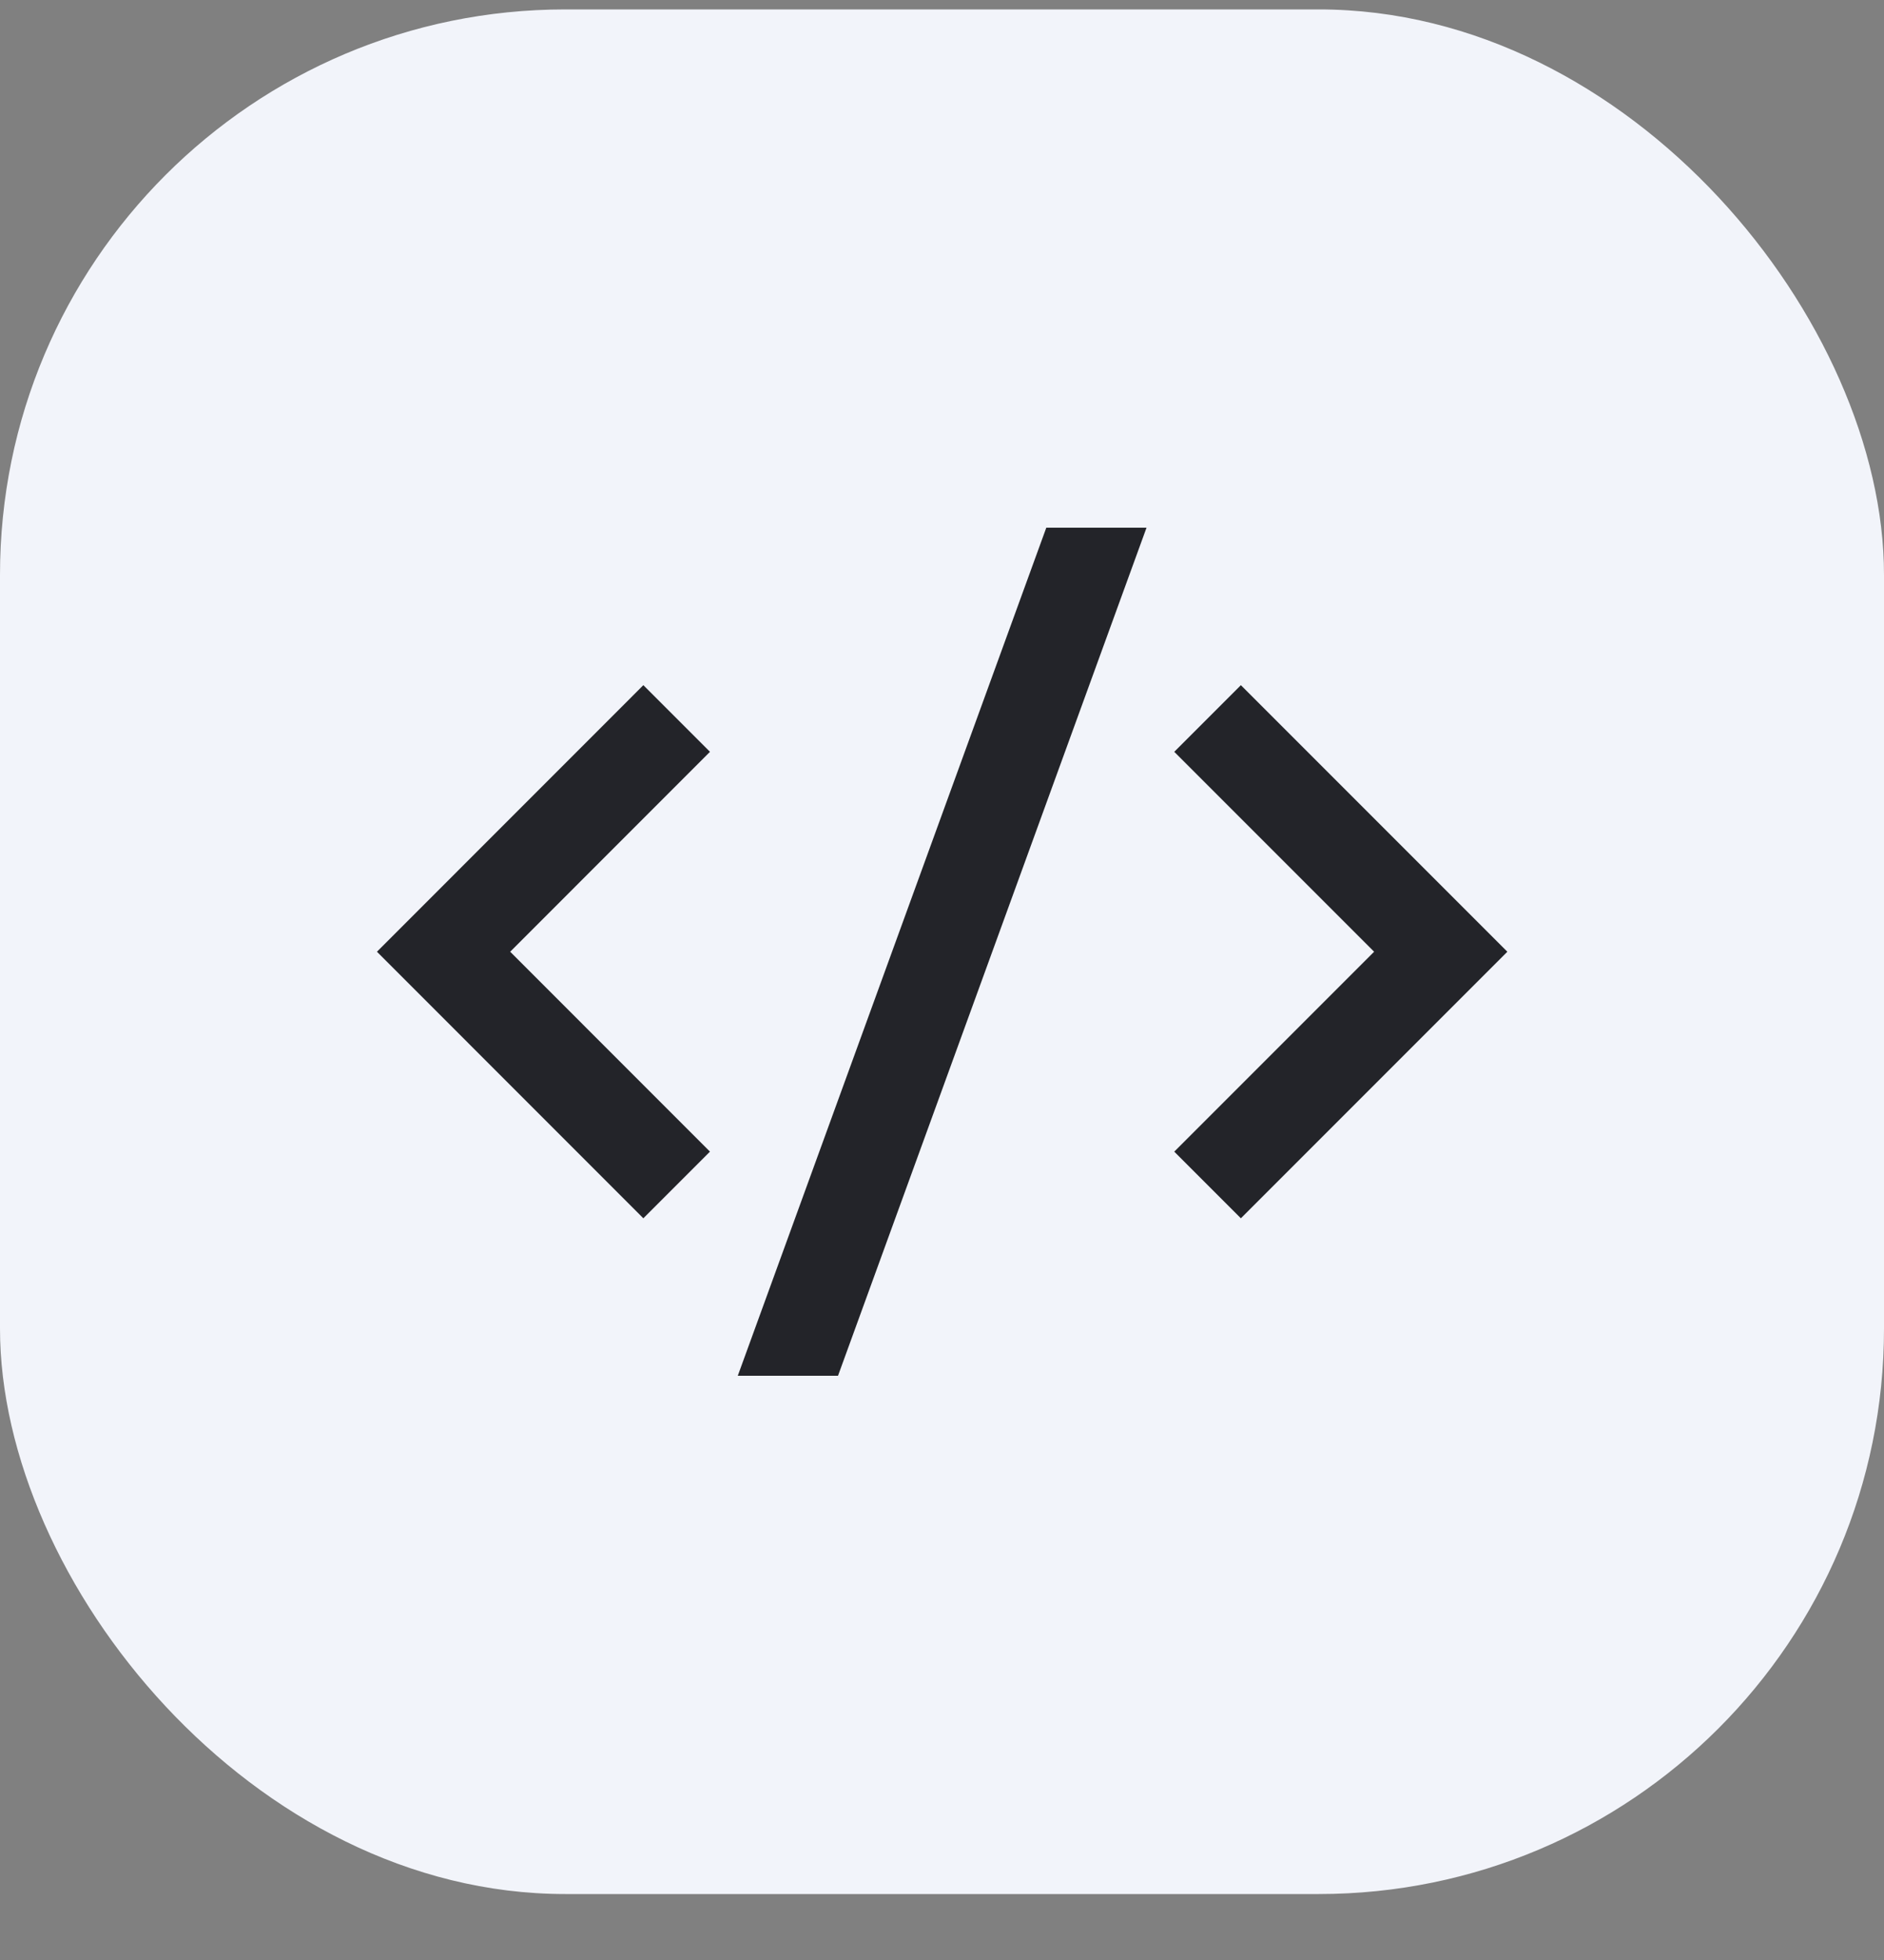
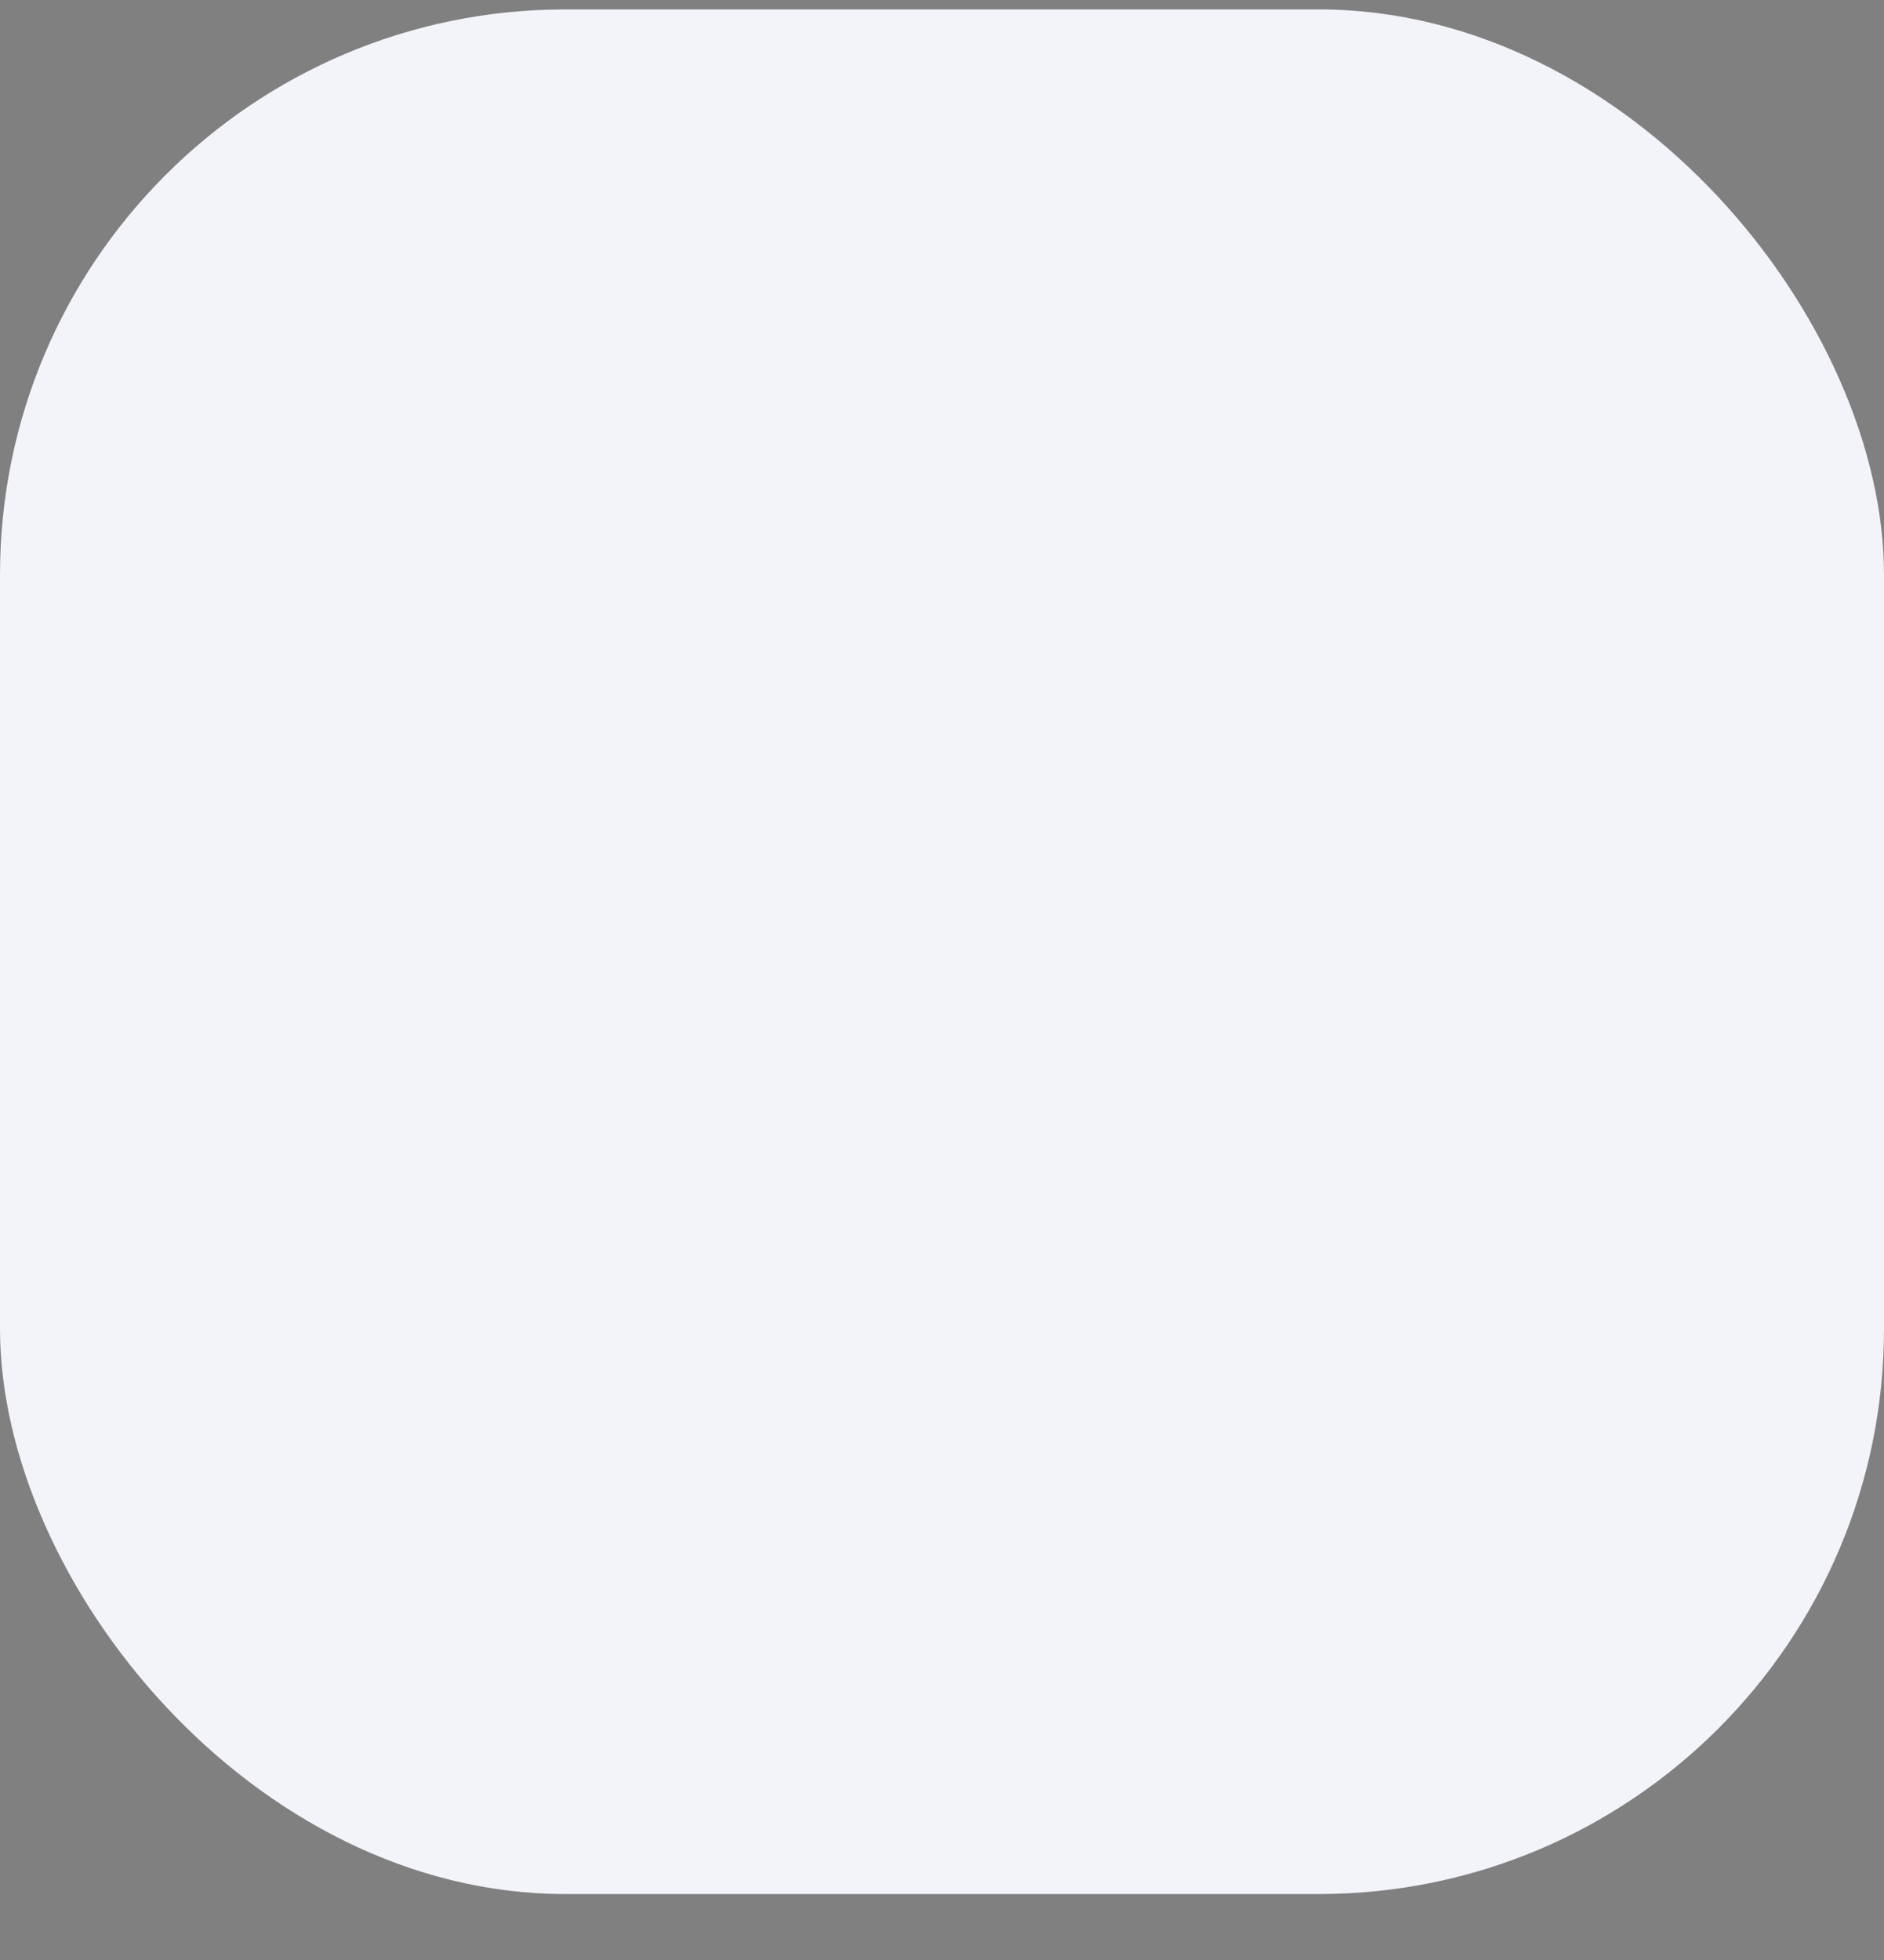
<svg xmlns="http://www.w3.org/2000/svg" width="25" height="26" viewBox="0 0 25 26" fill="none">
  <rect x="0" y="0" width="25" height="26" fill="#808080" stroke="none" />
  <rect y="0.125" width="25" height="25" rx="7.5" fill="#F2F4FA" />
  <g clip-path="url(#clip0_83_338)">
    <path d="M20.002 12.625L16.466 16.161L15.582 15.277L18.234 12.625L15.582 9.973L16.466 9.089L20.002 12.625ZM6.77 12.625L9.421 15.277L8.537 16.161L5.002 12.625L8.537 9.089L9.421 9.973L6.77 12.625ZM11.12 18.25H9.79L13.884 7H15.214L11.12 18.25Z" fill="#232429" />
  </g>
  <defs>
    <clipPath id="clip0_83_338">
-       <rect width="15" height="15" fill="white" transform="translate(5 5.125)" />
-     </clipPath>
+       </clipPath>
  </defs>
</svg>